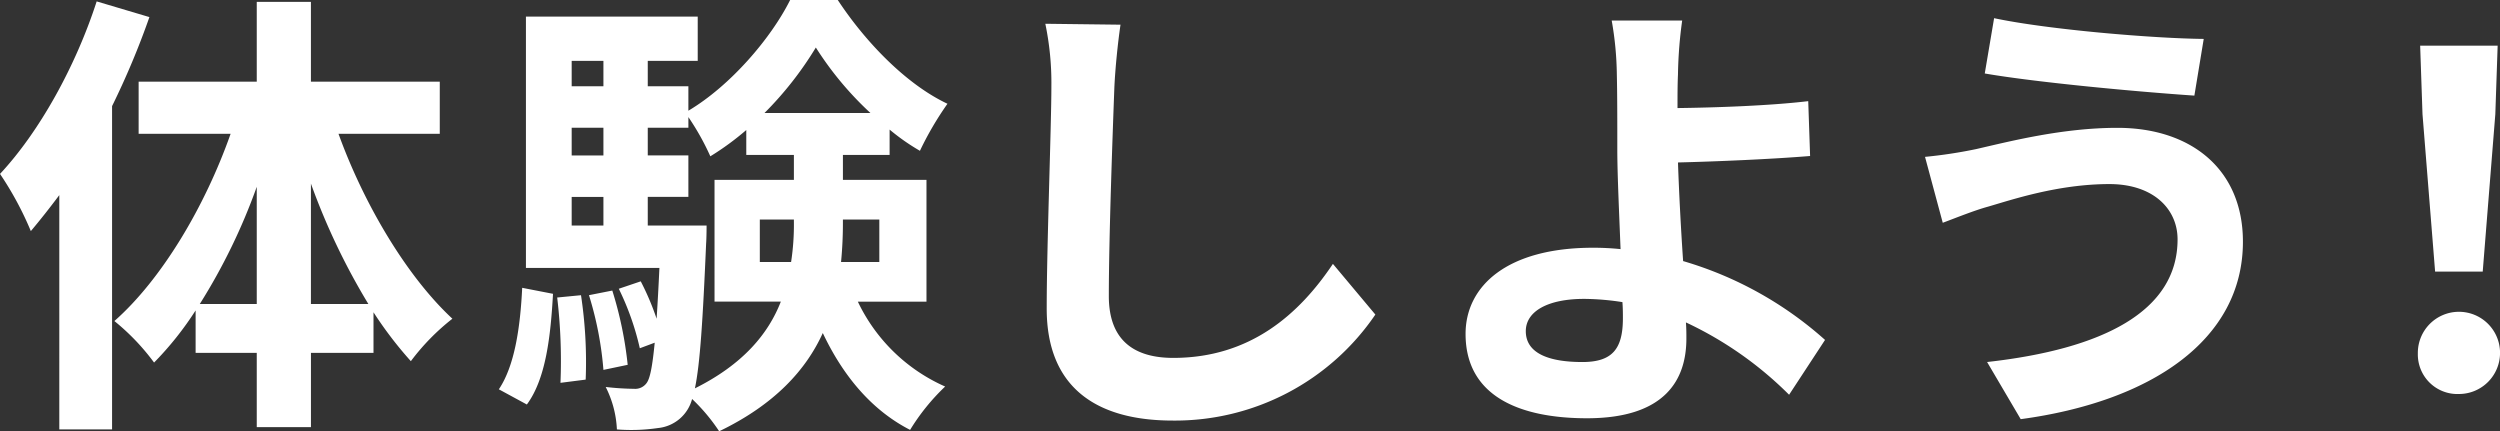
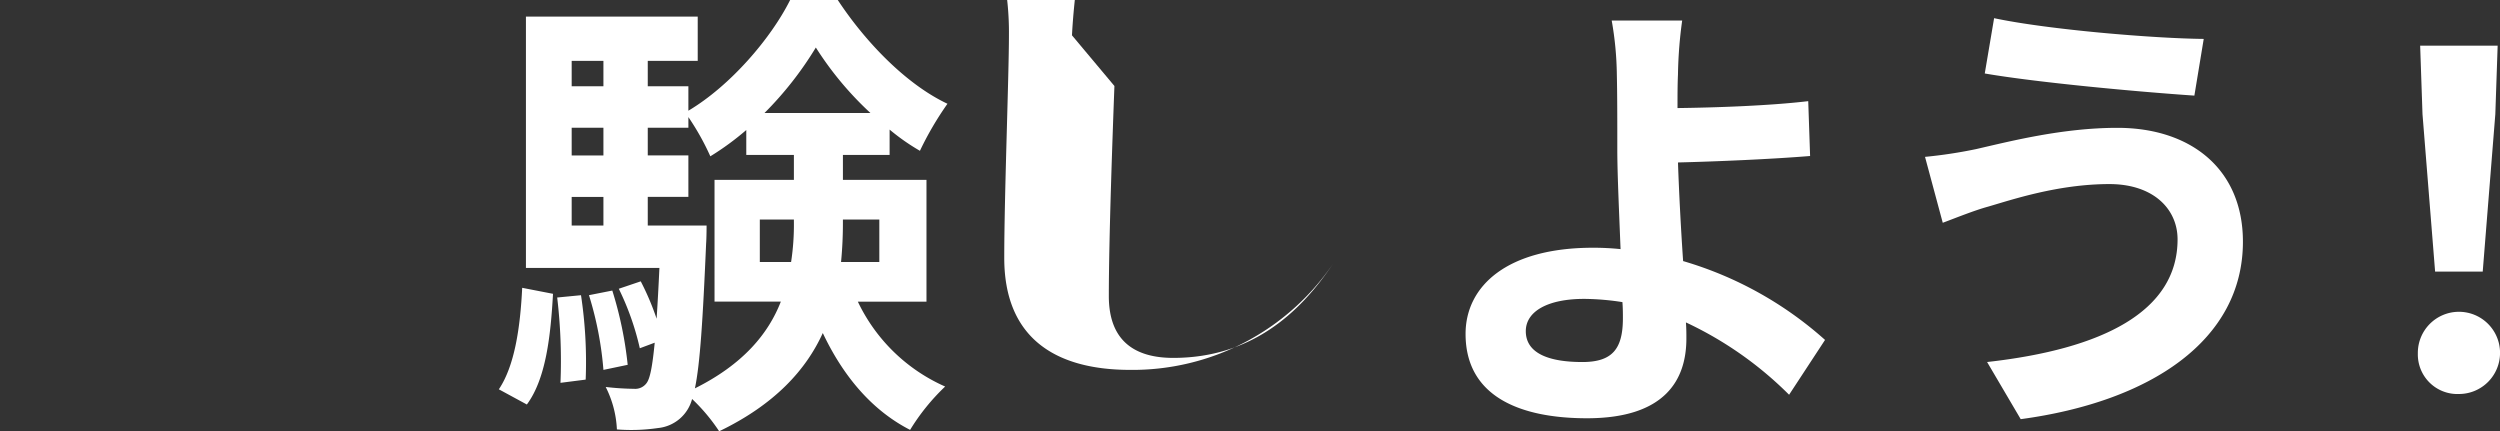
<svg xmlns="http://www.w3.org/2000/svg" id="グループ_1307" data-name="グループ 1307" width="371" height="64" viewBox="0 0 371 64">
  <rect x="0" y="0" width="371" height="64" fill="#333333" stroke="none" />
-   <path id="パス_7430" data-name="パス 7430" d="M633.4,2.567a119.038,119.038,0,0,1-5.542,13.21V63.756h-7.83V28.988c-1.384,1.847-2.839,3.695-4.225,5.338a48.428,48.428,0,0,0-4.573-8.487c5.82-6.229,11.225-15.948,14.343-25.6Zm28.058,17.316c3.813,10.54,10.184,21.218,16.905,27.445a33.46,33.46,0,0,0-6.165,6.3,57.54,57.54,0,0,1-5.543-7.255v6.022h-9.283v11.02H649.33V52.394h-9.074V46.1a47.761,47.761,0,0,1-6.165,7.734,33.413,33.413,0,0,0-5.89-6.161c7-6.159,13.441-16.973,17.25-27.788H631.8V12.149H649.33V.308h8.038V12.149h19.121v7.734ZM649.33,45.14V27.754a88.392,88.392,0,0,1-8.452,17.386Zm16.559,0a99.537,99.537,0,0,1-8.521-17.863V45.14Z" transform="translate(-611.227 -0.031)" fill="#fff" />
  <path id="パス_7431" data-name="パス 7431" d="M654.08,57.891c2.356-3.491,3.187-9.242,3.465-15.06l4.573.89c-.347,6.228-1.041,12.595-3.88,16.427Zm53.276-13.006A25.928,25.928,0,0,0,720.312,57.48a31.607,31.607,0,0,0-5.2,6.434c-5.751-2.942-9.978-8.077-12.957-14.373-2.493,5.475-7.135,10.608-15.379,14.579a27.29,27.29,0,0,0-4.017-4.791A5.818,5.818,0,0,1,677.7,63.64a27.28,27.28,0,0,1-6.1.205,15.488,15.488,0,0,0-1.663-6.3,39.72,39.72,0,0,0,4.225.274,2.075,2.075,0,0,0,1.871-.892c.485-.683.833-2.394,1.178-5.953L675,51.8a39.985,39.985,0,0,0-3.118-8.83l3.257-1.1a39.263,39.263,0,0,1,2.354,5.545c.139-2.056.277-4.587.416-7.531H658.1V2.584h25.494v6.57H676.18v3.765h6.028v3.628c6.234-3.7,12.263-10.747,15.1-16.429h7.068c4.156,6.3,10.182,12.527,16.28,15.4a47.188,47.188,0,0,0-4.086,6.981,31.492,31.492,0,0,1-4.5-3.149v3.765h-6.929v3.7h12.4v18.07Zm-41.083-.958a66.237,66.237,0,0,1,.693,12.526l-3.74.478a79.842,79.842,0,0,0-.487-12.662Zm-1.384-31.007h4.71V9.154h-4.71Zm0,10.267h4.71V19.079h-4.71Zm0,10.4h4.71V29.348h-4.71Zm6.027,9.651a55.748,55.748,0,0,1,2.285,11.02l-3.6.753a50.821,50.821,0,0,0-2.146-11.089Zm13.993-9.651s0,1.78-.069,2.67c-.485,11.294-.9,17.865-1.663,21.493,7.135-3.56,10.879-8.078,12.75-12.869h-9.839V26.815h11.778v-3.7H690.8v-3.7a40.843,40.843,0,0,1-5.334,3.9,37.766,37.766,0,0,0-3.257-5.819v1.575H676.18v4.108h6.028v6.16H676.18v4.245ZM697.451,39a36.712,36.712,0,0,0,.414-6.093V32.7h-5.056V39ZM709.227,16.89a48.75,48.75,0,0,1-8.105-9.72,51.281,51.281,0,0,1-7.622,9.72ZM705.139,32.7v.274A59.824,59.824,0,0,1,704.864,39h5.68V32.7Z" transform="translate(-580.052 -0.119)" fill="#fff" />
-   <path id="パス_7432" data-name="パス 7432" d="M711.264,11.393c-.277,7.386-.83,22.7-.83,31.185,0,6.909,4.156,9.166,9.559,9.166,11.433,0,18.707-6.5,23.694-13.951l6.3,7.521a35.963,35.963,0,0,1-30.067,15.731c-11.362,0-18.705-4.925-18.705-16.62,0-9.164.695-27.151.695-33.032a43.054,43.054,0,0,0-.9-9.233l11.156.137c-.417,2.871-.764,6.36-.9,9.1" transform="translate(-545.884 1.367)" fill="#fff" />
+   <path id="パス_7432" data-name="パス 7432" d="M711.264,11.393c-.277,7.386-.83,22.7-.83,31.185,0,6.909,4.156,9.166,9.559,9.166,11.433,0,18.707-6.5,23.694-13.951a35.963,35.963,0,0,1-30.067,15.731c-11.362,0-18.705-4.925-18.705-16.62,0-9.164.695-27.151.695-33.032a43.054,43.054,0,0,0-.9-9.233l11.156.137c-.417,2.871-.764,6.36-.9,9.1" transform="translate(-545.884 1.367)" fill="#fff" />
  <path id="パス_7433" data-name="パス 7433" d="M768.666,9.882c-.069,1.573-.069,3.215-.069,4.992,5.542-.068,13.648-.34,19.4-1.026l.277,8.14c-5.821.477-14,.821-19.606.958.139,4.1.414,9.573.762,14.635a54.6,54.6,0,0,1,21.061,11.7l-5.334,8.138a54.048,54.048,0,0,0-15.311-10.736c.069.888.069,1.708.069,2.392,0,6.088-3.118,11.832-14.757,11.832-9.905,0-18.012-3.215-18.012-12.516,0-7.114,6.167-12.79,18.913-12.79a39.829,39.829,0,0,1,4.087.205c-.206-5.334-.483-11.146-.483-14.772,0-4.173,0-8.207-.069-11.148a48.863,48.863,0,0,0-.762-8H769.29a64.952,64.952,0,0,0-.624,8m-14.2,42.677c4.435,0,6.027-1.915,6.027-6.5,0-.616,0-1.436-.069-2.392a38.143,38.143,0,0,0-5.68-.479c-5.4,0-8.66,1.847-8.66,4.787,0,3.35,3.534,4.583,8.382,4.583" transform="translate(-519.655 1.163)" fill="#fff" />
  <path id="パス_7434" data-name="パス 7434" d="M803.993,26.3c-7.622,0-14.48,2.324-18.014,3.35-2.009.547-4.71,1.642-6.72,2.394l-2.633-9.783a70.069,70.069,0,0,0,7.62-1.161c5.058-1.163,12.817-3.147,20.924-3.147,10.946,0,18.634,6.155,18.634,16.9,0,14.636-13.716,23.735-32.976,26.333l-4.989-8.481c17.181-1.915,28.267-7.523,28.267-18.2,0-4.513-3.6-8.206-10.115-8.206M817.987,4.757,816.6,13.171c-8.105-.547-23.138-1.915-31.107-3.284L786.88,1.68c8.038,1.709,23.764,3.01,31.107,3.077" transform="translate(-490.954 1.018)" fill="#fff" />
  <path id="パス_7435" data-name="パス 7435" d="M818.846,49.725a6.1,6.1,0,1,1,6.1,6.009,5.87,5.87,0,0,1-6.1-6.009m.691-35.511-.347-10.175h11.5l-.346,10.175L828.474,37.57h-7.066Z" transform="translate(-460.038 2.736)" fill="#fff" />
</svg>